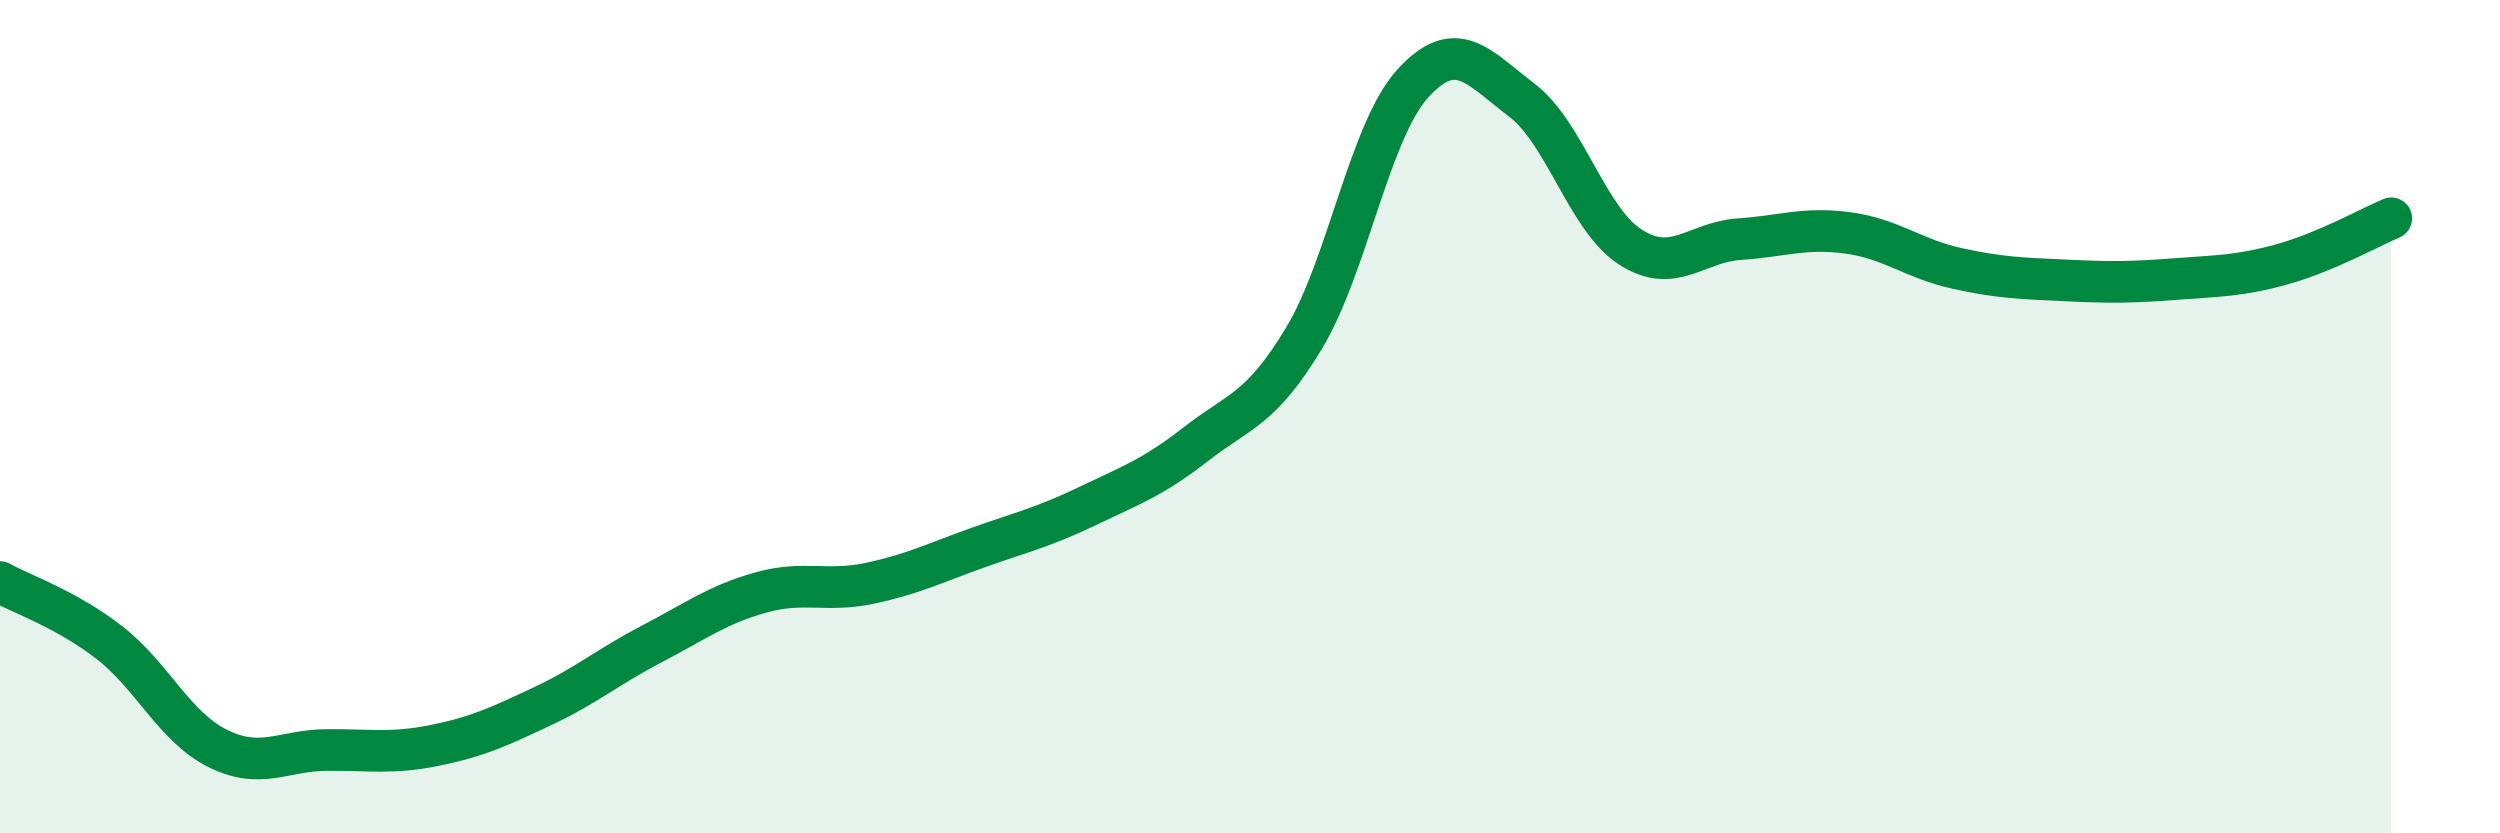
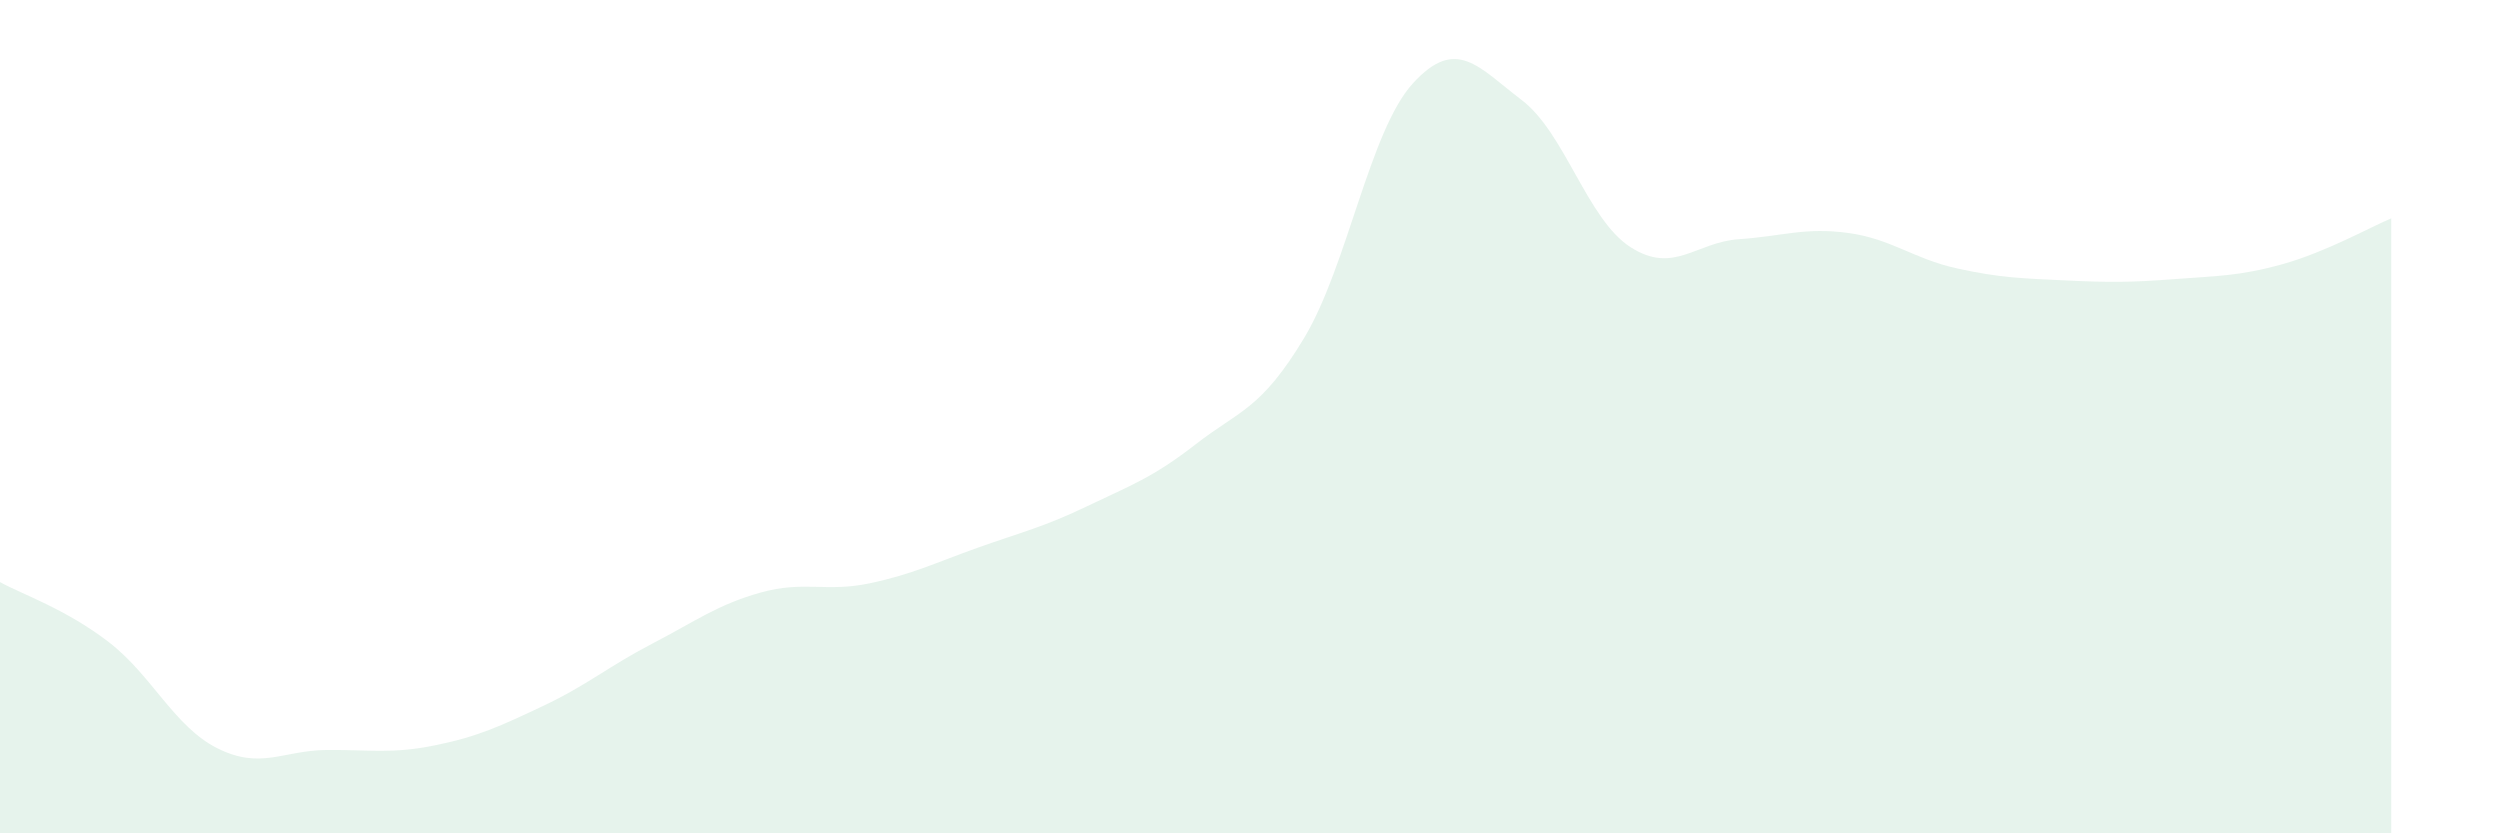
<svg xmlns="http://www.w3.org/2000/svg" width="60" height="20" viewBox="0 0 60 20">
  <path d="M 0,13.97 C 0.52,14.26 1.57,14.61 2.61,15.41 C 3.65,16.21 4.18,17.44 5.22,17.96 C 6.26,18.48 6.79,18.01 7.83,18 C 8.87,17.99 9.39,18.1 10.43,17.89 C 11.47,17.68 12,17.43 13.04,16.94 C 14.08,16.45 14.61,15.99 15.65,15.45 C 16.69,14.91 17.22,14.51 18.26,14.22 C 19.3,13.93 19.83,14.22 20.87,14 C 21.91,13.78 22.44,13.51 23.48,13.14 C 24.52,12.77 25.05,12.65 26.09,12.15 C 27.13,11.65 27.66,11.47 28.7,10.66 C 29.74,9.85 30.26,9.84 31.3,8.11 C 32.34,6.38 32.87,3.14 33.91,2 C 34.95,0.86 35.48,1.61 36.52,2.4 C 37.56,3.19 38.09,5.26 39.13,5.93 C 40.17,6.6 40.7,5.81 41.74,5.74 C 42.78,5.67 43.31,5.45 44.35,5.59 C 45.39,5.73 45.92,6.21 46.96,6.44 C 48,6.67 48.53,6.68 49.57,6.73 C 50.61,6.78 51.13,6.78 52.17,6.7 C 53.21,6.62 53.74,6.63 54.78,6.34 C 55.82,6.05 56.87,5.46 57.39,5.24L57.39 20L0 20Z" fill="#008740" opacity="0.1" stroke-linecap="round" stroke-linejoin="round" />
-   <path d="M 0,13.97 C 0.52,14.26 1.57,14.61 2.61,15.41 C 3.65,16.21 4.18,17.44 5.22,17.96 C 6.26,18.48 6.79,18.01 7.83,18 C 8.87,17.99 9.39,18.1 10.43,17.89 C 11.47,17.68 12,17.43 13.04,16.94 C 14.08,16.45 14.61,15.99 15.65,15.45 C 16.69,14.91 17.22,14.51 18.26,14.22 C 19.3,13.93 19.83,14.22 20.87,14 C 21.91,13.78 22.44,13.51 23.48,13.14 C 24.52,12.77 25.05,12.65 26.09,12.15 C 27.13,11.65 27.66,11.47 28.7,10.66 C 29.74,9.85 30.26,9.84 31.3,8.11 C 32.34,6.38 32.87,3.14 33.91,2 C 34.95,0.86 35.48,1.61 36.52,2.4 C 37.56,3.19 38.09,5.26 39.13,5.93 C 40.17,6.6 40.7,5.81 41.74,5.74 C 42.78,5.67 43.31,5.45 44.35,5.59 C 45.39,5.73 45.92,6.21 46.96,6.44 C 48,6.67 48.53,6.68 49.57,6.73 C 50.61,6.78 51.13,6.78 52.17,6.7 C 53.21,6.62 53.74,6.63 54.78,6.34 C 55.82,6.05 56.87,5.46 57.39,5.24" stroke="#008740" stroke-width="1" fill="none" stroke-linecap="round" stroke-linejoin="round" />
</svg>